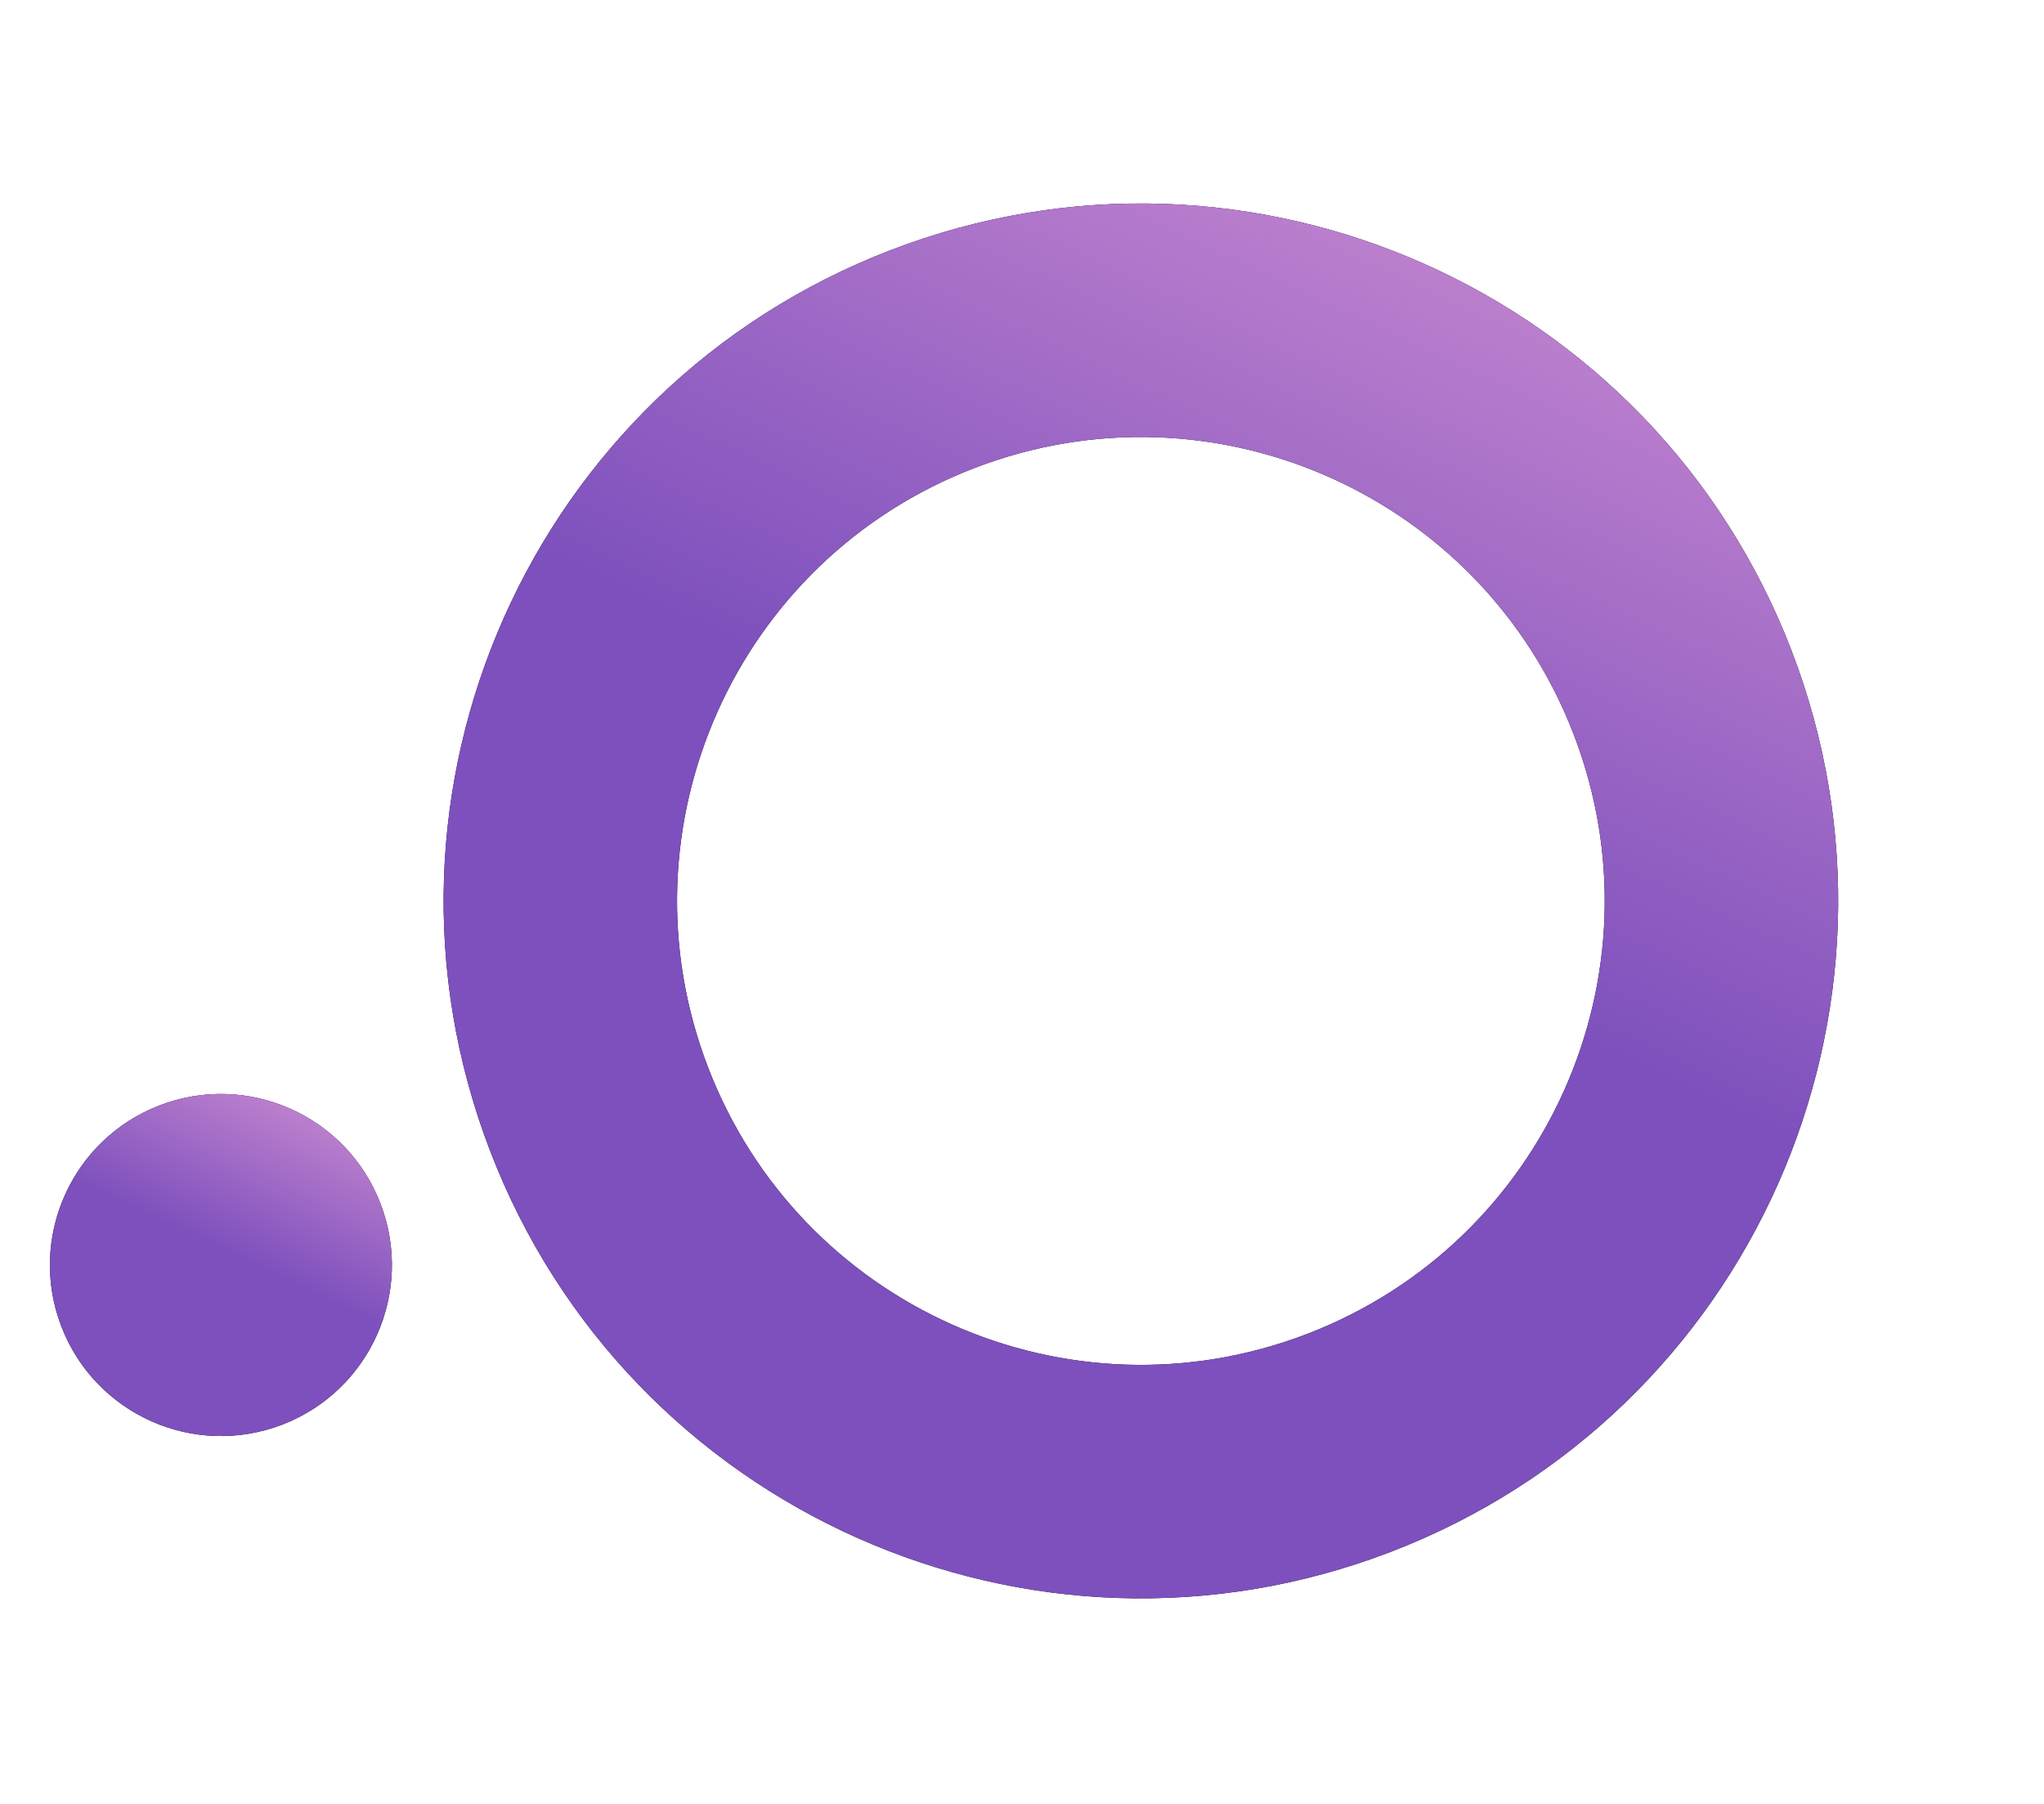
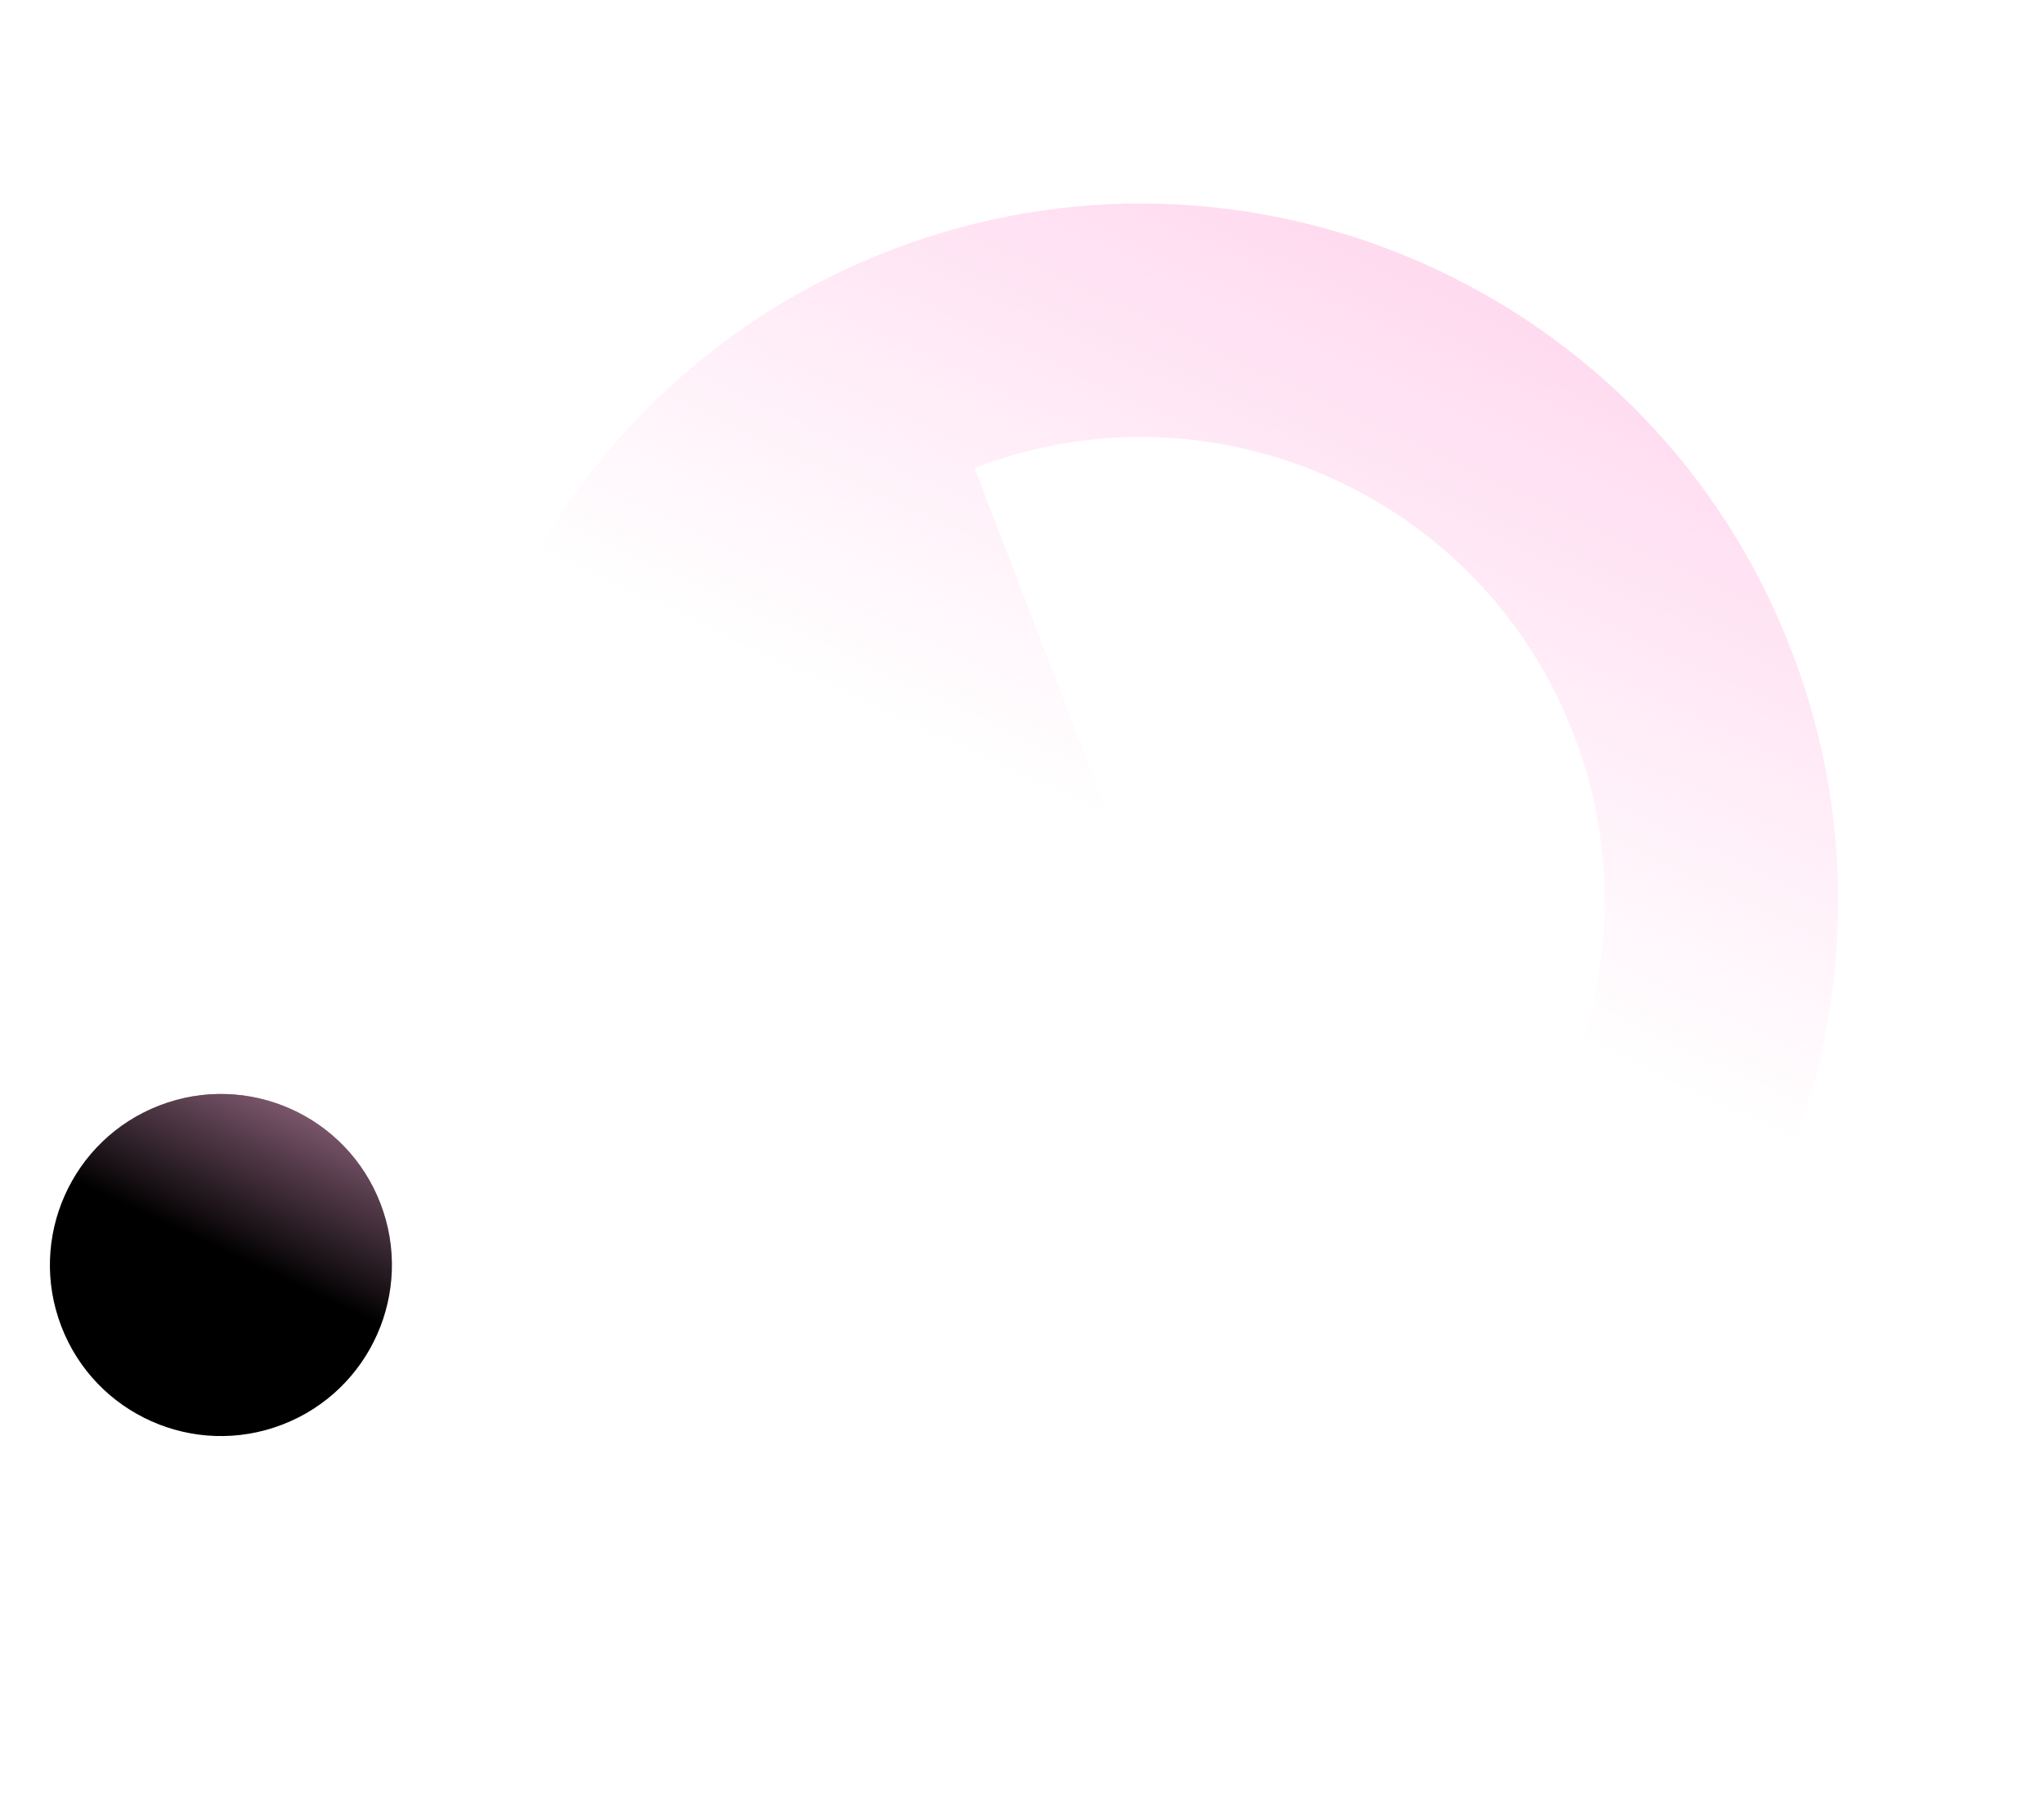
<svg xmlns="http://www.w3.org/2000/svg" width="366" height="323" viewBox="0 0 366 323" fill="none">
  <g filter="url(#filter0_f_2727_103)">
-     <path d="M249.056 277.81C184.704 302.534 112.492 270.409 87.768 206.056C63.044 141.703 95.169 69.492 159.522 44.767C223.875 20.043 296.086 52.168 320.81 116.521C345.535 180.874 313.409 253.085 249.056 277.81ZM174.509 83.777C131.701 100.224 110.33 148.26 126.777 191.069C143.224 233.877 191.261 255.247 234.069 238.8C276.878 222.353 298.248 174.317 281.801 131.509C265.354 88.7 217.318 67.33 174.509 83.777Z" fill="black" />
-     <path d="M249.056 277.81C184.704 302.534 112.492 270.409 87.768 206.056C63.044 141.703 95.169 69.492 159.522 44.767C223.875 20.043 296.086 52.168 320.81 116.521C345.535 180.874 313.409 253.085 249.056 277.81ZM174.509 83.777C131.701 100.224 110.33 148.26 126.777 191.069C143.224 233.877 191.261 255.247 234.069 238.8C276.878 222.353 298.248 174.317 281.801 131.509C265.354 88.7 217.318 67.33 174.509 83.777Z" fill="#7D50BD" />
-     <path d="M249.056 277.81C184.704 302.534 112.492 270.409 87.768 206.056C63.044 141.703 95.169 69.492 159.522 44.767C223.875 20.043 296.086 52.168 320.81 116.521C345.535 180.874 313.409 253.085 249.056 277.81ZM174.509 83.777C131.701 100.224 110.33 148.26 126.777 191.069C143.224 233.877 191.261 255.247 234.069 238.8C276.878 222.353 298.248 174.317 281.801 131.509C265.354 88.7 217.318 67.33 174.509 83.777Z" fill="url(#paint0_linear_2727_103)" />
+     <path d="M249.056 277.81C184.704 302.534 112.492 270.409 87.768 206.056C63.044 141.703 95.169 69.492 159.522 44.767C223.875 20.043 296.086 52.168 320.81 116.521C345.535 180.874 313.409 253.085 249.056 277.81ZC131.701 100.224 110.33 148.26 126.777 191.069C143.224 233.877 191.261 255.247 234.069 238.8C276.878 222.353 298.248 174.317 281.801 131.509C265.354 88.7 217.318 67.33 174.509 83.777Z" fill="url(#paint0_linear_2727_103)" />
  </g>
  <g filter="url(#filter1_f_2727_103)">
    <circle cx="39.556" cy="226.469" r="30.613" transform="rotate(68.983 39.556 226.469)" fill="black" />
-     <circle cx="39.556" cy="226.469" r="30.613" transform="rotate(68.983 39.556 226.469)" fill="#7D50BD" />
    <circle cx="39.556" cy="226.469" r="30.613" transform="rotate(68.983 39.556 226.469)" fill="url(#paint1_linear_2727_103)" />
  </g>
  <defs>
    <filter id="filter0_f_2727_103" x="72.908" y="29.908" width="262.762" height="262.762" filterUnits="userSpaceOnUse" color-interpolation-filters="sRGB">
      <feFlood flood-opacity="0" result="BackgroundImageFix" />
      <feBlend mode="normal" in="SourceGraphic" in2="BackgroundImageFix" result="shape" />
      <feGaussianBlur stdDeviation="3.261" result="effect1_foregroundBlur_2727_103" />
    </filter>
    <filter id="filter1_f_2727_103" x="6.934" y="193.847" width="65.243" height="65.243" filterUnits="userSpaceOnUse" color-interpolation-filters="sRGB">
      <feFlood flood-opacity="0" result="BackgroundImageFix" />
      <feBlend mode="normal" in="SourceGraphic" in2="BackgroundImageFix" result="shape" />
      <feGaussianBlur stdDeviation="1" result="effect1_foregroundBlur_2727_103" />
    </filter>
    <linearGradient id="paint0_linear_2727_103" x1="298.206" y1="-71.582" x2="195.762" y2="146.532" gradientUnits="userSpaceOnUse">
      <stop stop-color="#FFB2DF" />
      <stop offset="1" stop-color="#FFB2DF" stop-opacity="0" />
    </linearGradient>
    <linearGradient id="paint1_linear_2727_103" x1="-5.496" y1="184.486" x2="35.427" y2="227.123" gradientUnits="userSpaceOnUse">
      <stop stop-color="#FFB2DF" />
      <stop offset="1" stop-color="#FFB2DF" stop-opacity="0" />
    </linearGradient>
  </defs>
</svg>